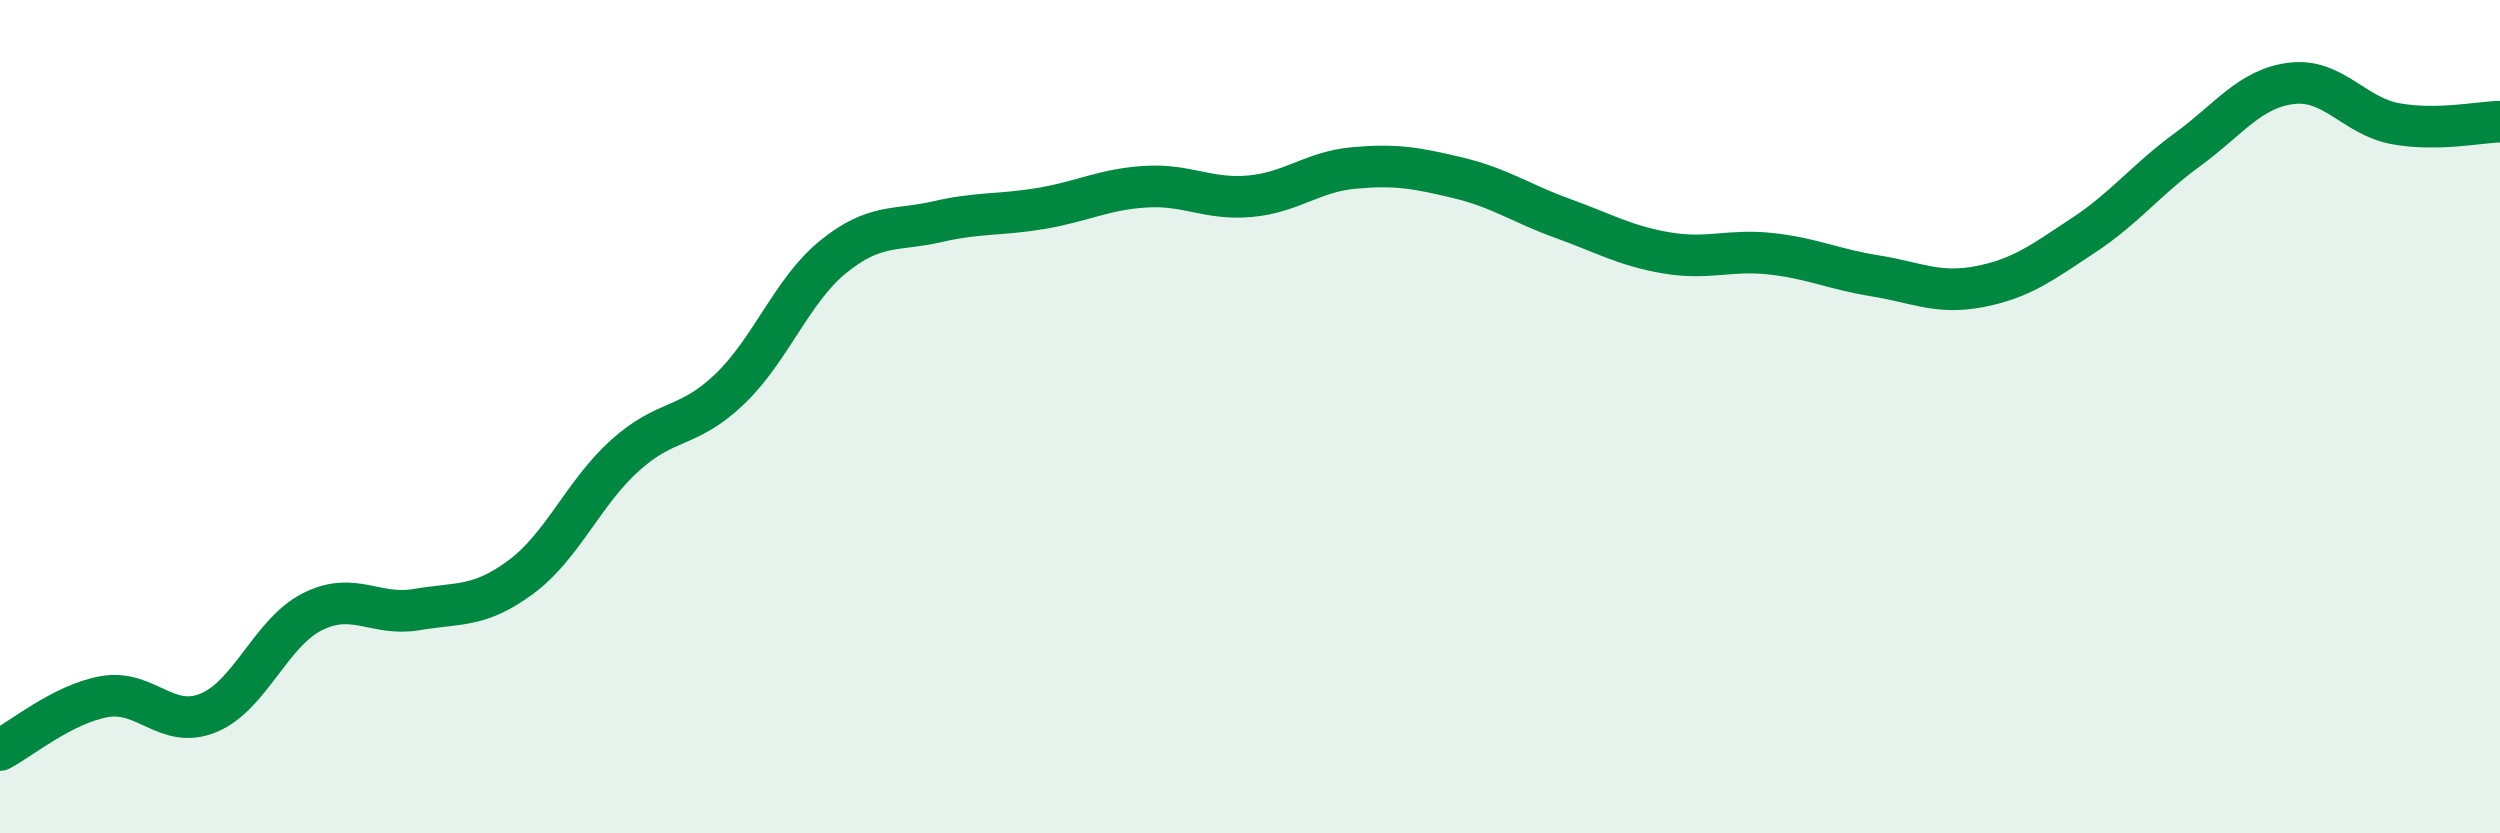
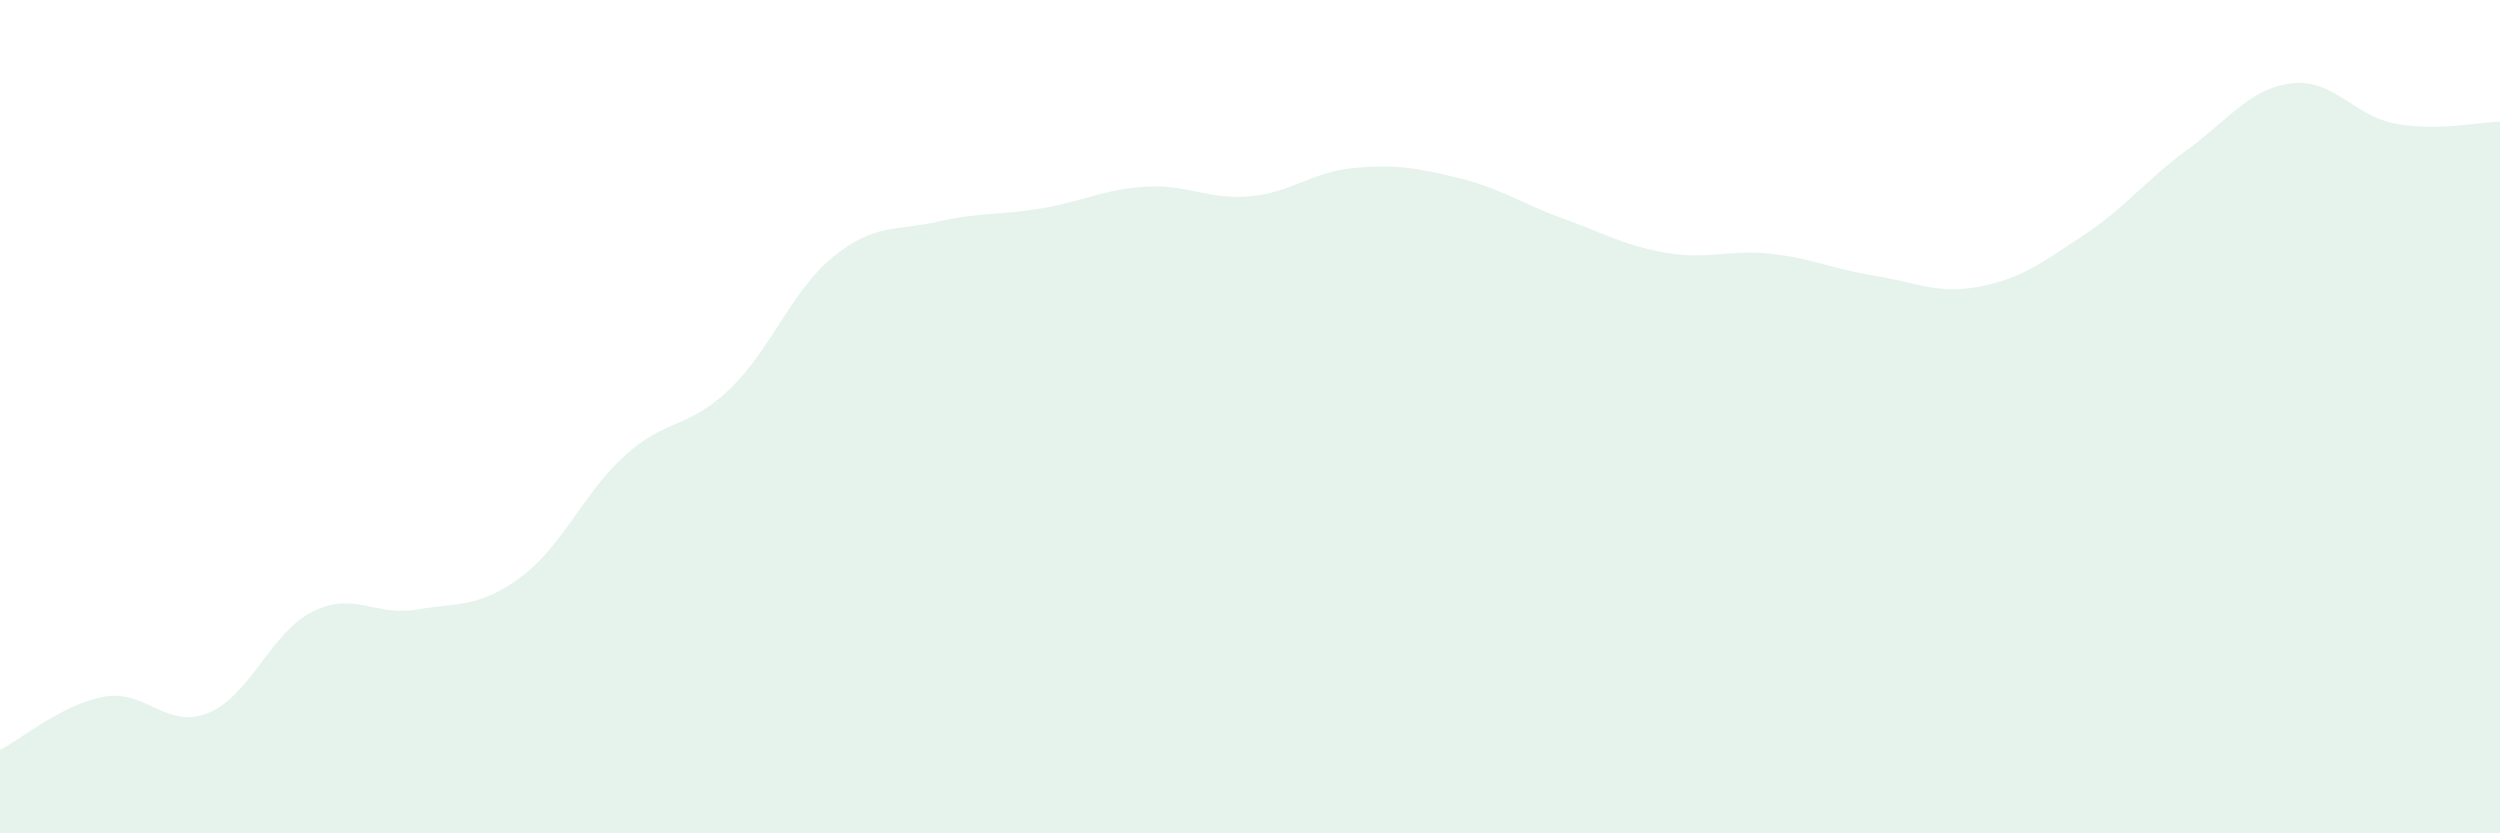
<svg xmlns="http://www.w3.org/2000/svg" width="60" height="20" viewBox="0 0 60 20">
  <path d="M 0,18 C 0.5,17.74 1.5,16.9 2.5,16.72 C 3.5,16.54 4,17.52 5,17.11 C 6,16.7 6.5,15.18 7.5,14.68 C 8.5,14.18 9,14.8 10,14.63 C 11,14.46 11.5,14.59 12.5,13.85 C 13.5,13.11 14,11.83 15,10.93 C 16,10.03 16.5,10.3 17.5,9.35 C 18.5,8.4 19,6.97 20,6.16 C 21,5.35 21.5,5.55 22.5,5.32 C 23.5,5.09 24,5.17 25,5 C 26,4.83 26.5,4.54 27.5,4.48 C 28.5,4.42 29,4.8 30,4.71 C 31,4.62 31.5,4.12 32.5,4.03 C 33.5,3.94 34,4.03 35,4.27 C 36,4.51 36.5,4.88 37.5,5.24 C 38.5,5.6 39,5.9 40,6.07 C 41,6.24 41.5,5.98 42.5,6.09 C 43.5,6.2 44,6.46 45,6.62 C 46,6.78 46.5,7.07 47.5,6.88 C 48.5,6.69 49,6.31 50,5.65 C 51,4.99 51.5,4.32 52.5,3.59 C 53.5,2.86 54,2.12 55,2 C 56,1.88 56.5,2.79 57.5,2.97 C 58.5,3.15 59.5,2.93 60,2.92L60 20L0 20Z" fill="#008740" opacity="0.1" stroke-linecap="round" stroke-linejoin="round" />
-   <path d="M 0,18 C 0.5,17.74 1.5,16.9 2.5,16.72 C 3.5,16.54 4,17.52 5,17.11 C 6,16.7 6.5,15.18 7.5,14.68 C 8.5,14.18 9,14.8 10,14.63 C 11,14.46 11.5,14.59 12.5,13.85 C 13.5,13.11 14,11.83 15,10.93 C 16,10.03 16.5,10.3 17.5,9.35 C 18.5,8.4 19,6.97 20,6.16 C 21,5.35 21.5,5.55 22.5,5.32 C 23.5,5.09 24,5.17 25,5 C 26,4.83 26.5,4.54 27.5,4.48 C 28.5,4.42 29,4.8 30,4.71 C 31,4.62 31.5,4.12 32.5,4.03 C 33.5,3.94 34,4.03 35,4.27 C 36,4.51 36.5,4.88 37.5,5.24 C 38.5,5.6 39,5.9 40,6.07 C 41,6.24 41.5,5.98 42.5,6.09 C 43.5,6.2 44,6.46 45,6.62 C 46,6.78 46.5,7.07 47.5,6.88 C 48.5,6.69 49,6.31 50,5.65 C 51,4.99 51.5,4.32 52.5,3.59 C 53.5,2.86 54,2.12 55,2 C 56,1.88 56.5,2.79 57.5,2.97 C 58.5,3.15 59.5,2.93 60,2.92" stroke="#008740" stroke-width="1" fill="none" stroke-linecap="round" stroke-linejoin="round" />
</svg>